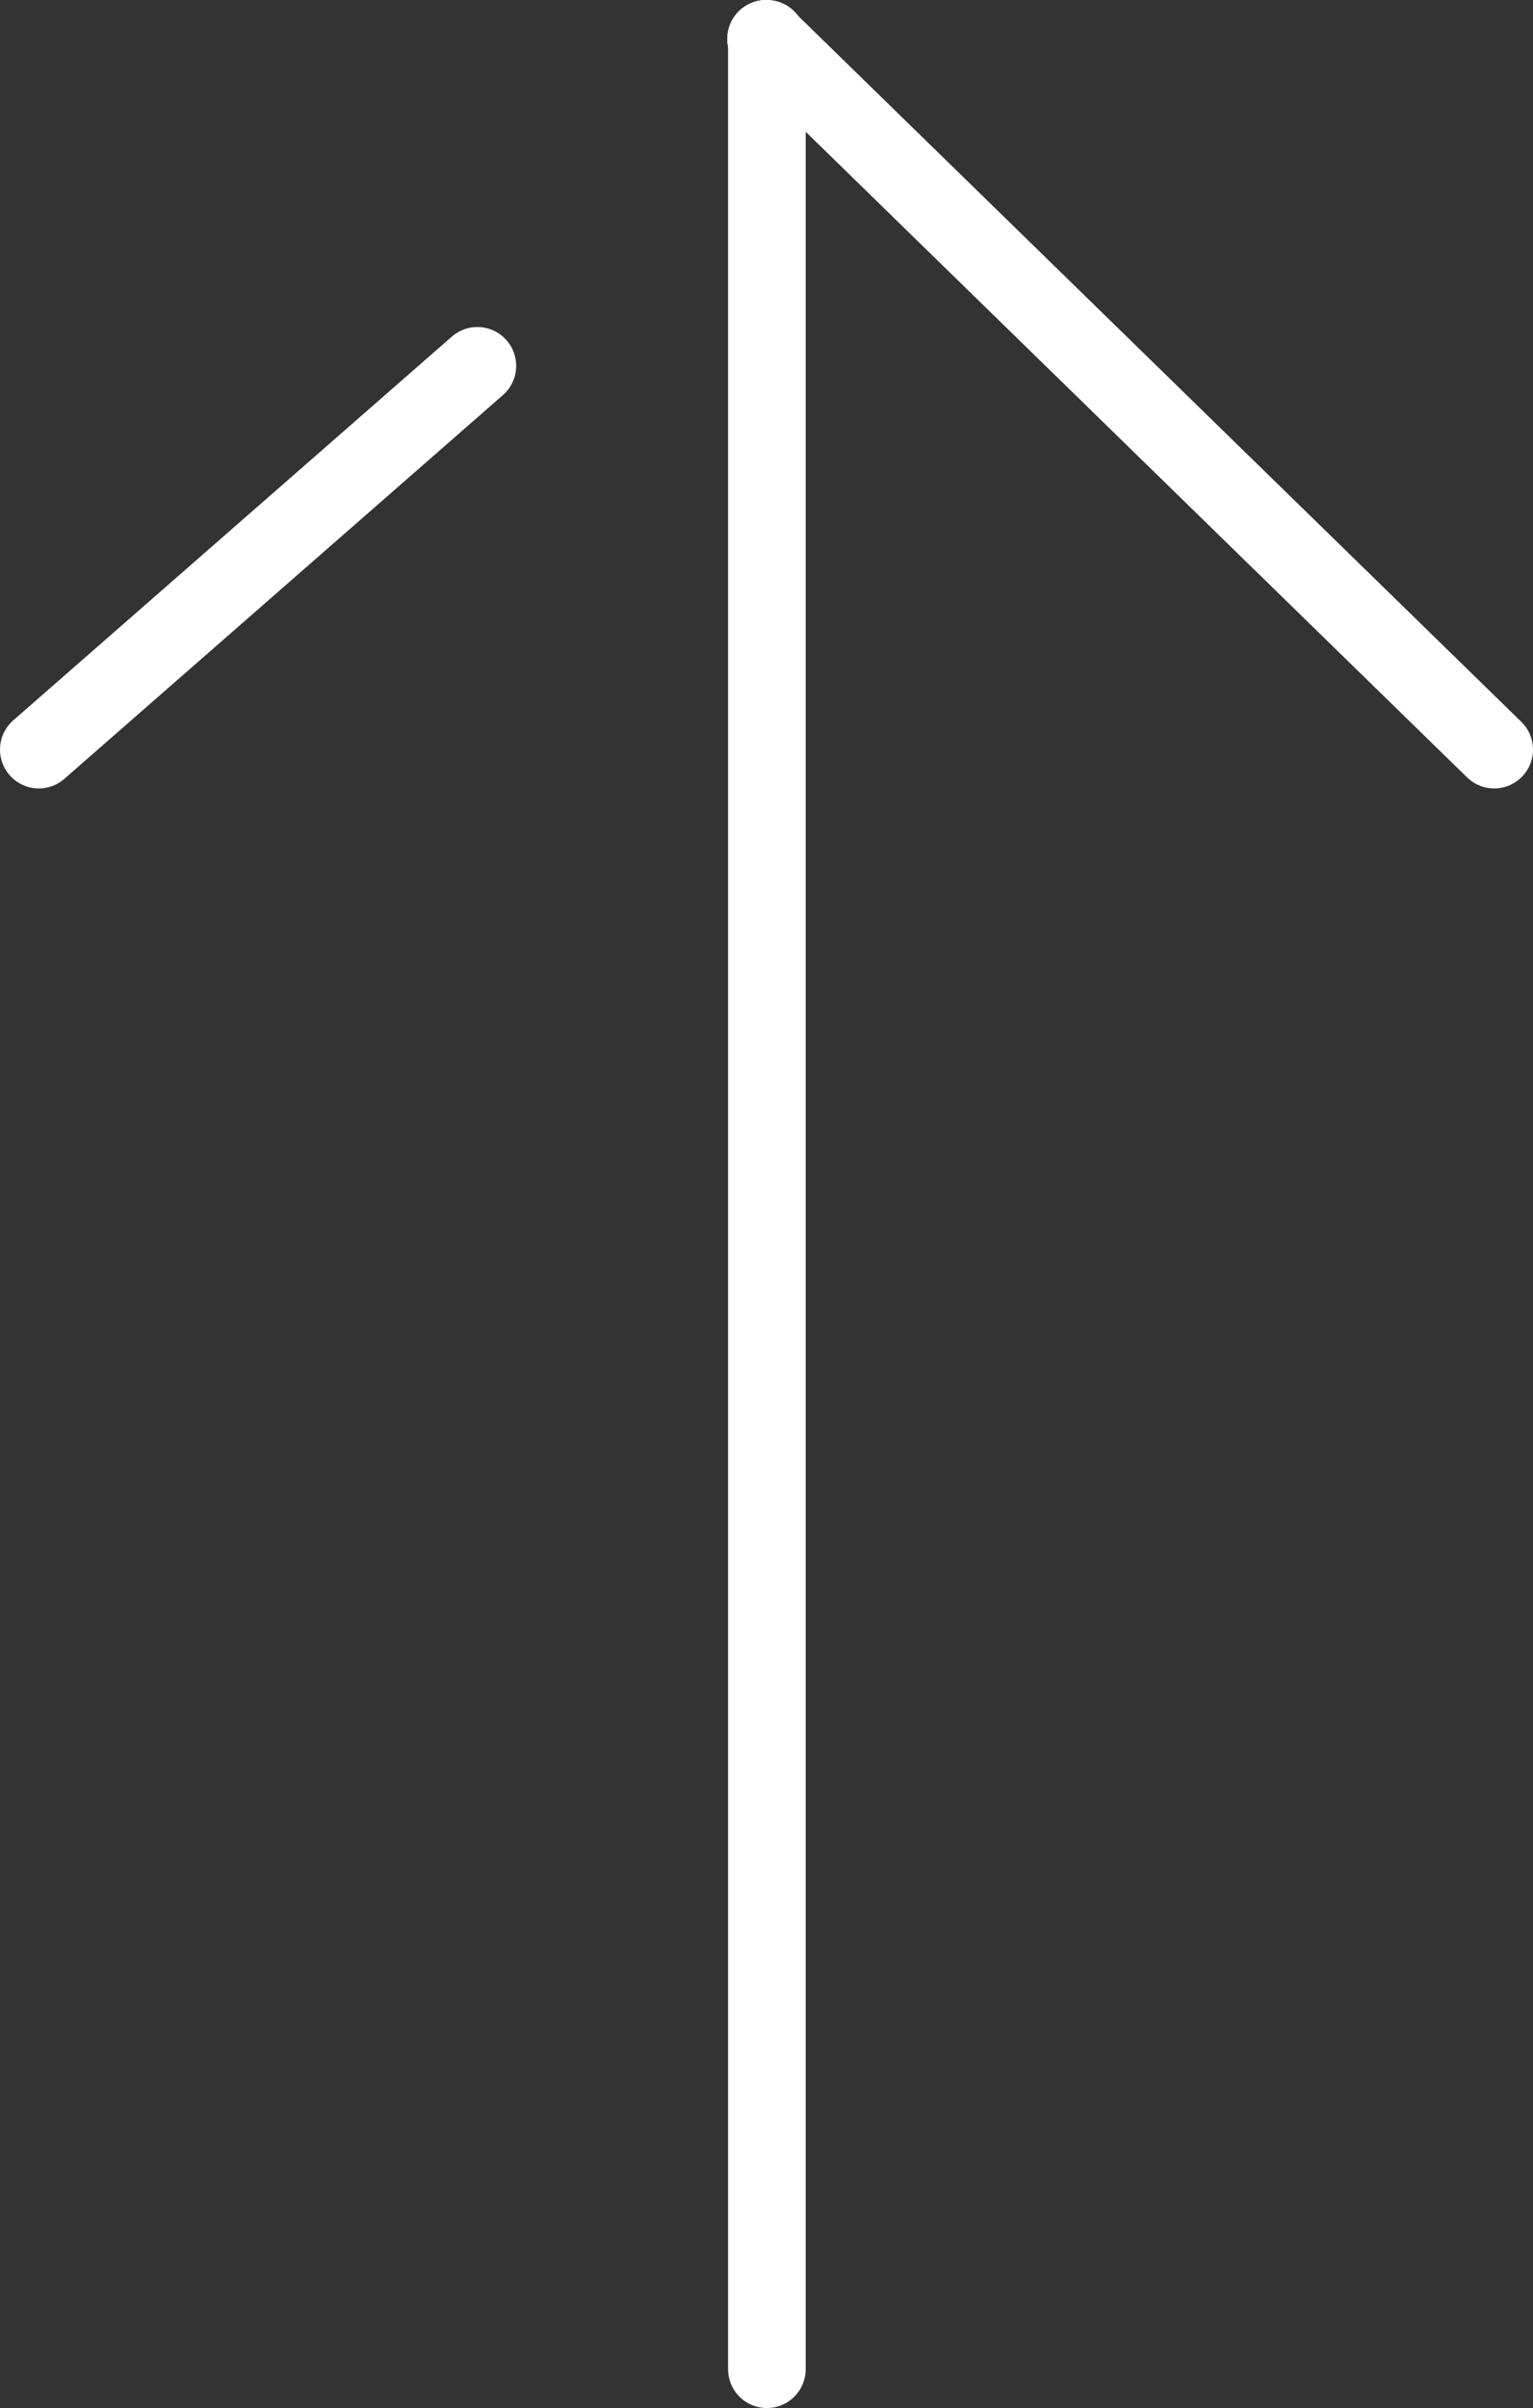
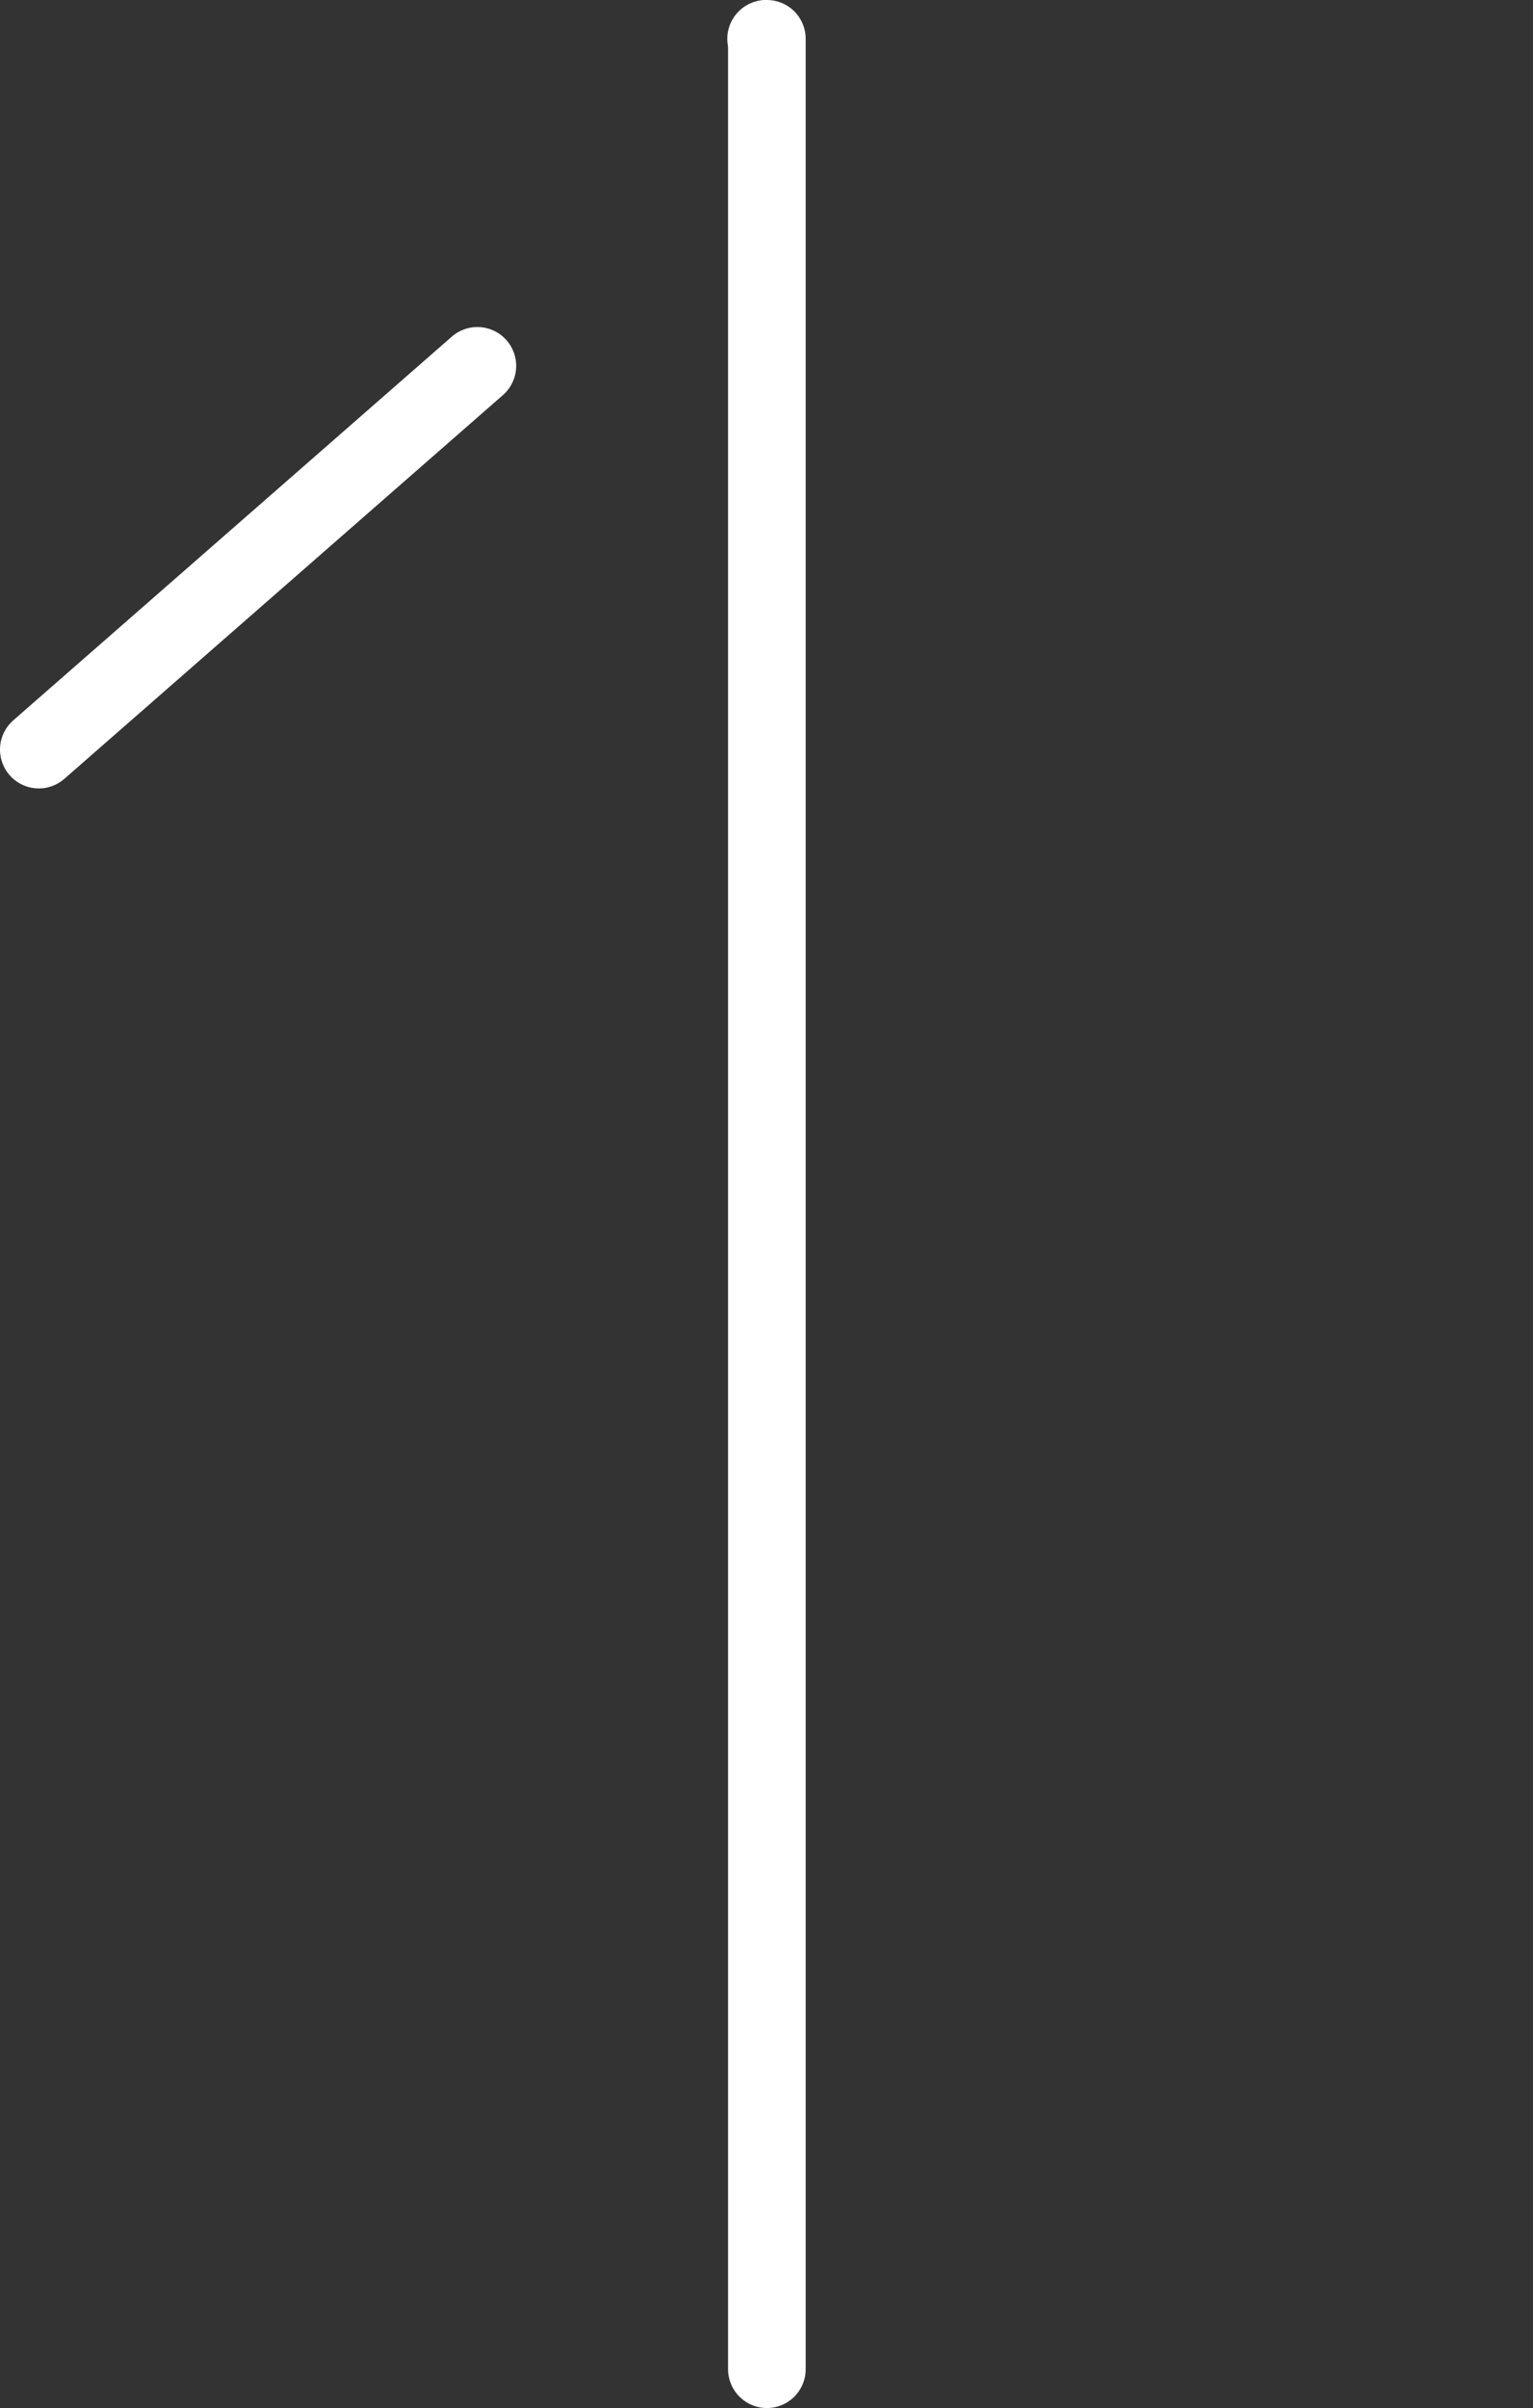
<svg xmlns="http://www.w3.org/2000/svg" id="_レイヤー_2" data-name="レイヤー 2" viewBox="0 0 19.75 31">
  <rect x="0" y="0" width="19.75" height="31" fill="#333333" stroke="none" />
  <defs>
    <style>
      .cls-1 {
        fill: none;
        stroke: #fff;
        stroke-linecap: round;
        stroke-linejoin: bevel;
      }
    </style>
  </defs>
  <g id="illust_not_outlined" data-name="illust_not outlined">
    <g>
-       <polyline class="cls-1" points="19.25 9.65 9.88 .51 9.87 .5" />
      <polyline class="cls-1" points="9.87 .5 9.87 .5 9.88 .5 9.87 .5" />
      <line class="cls-1" x1=".5" y1="9.65" x2="6.15" y2="4.71" />
      <line class="cls-1" x1="9.88" y1=".5" x2="9.88" y2="30.5" />
    </g>
  </g>
</svg>